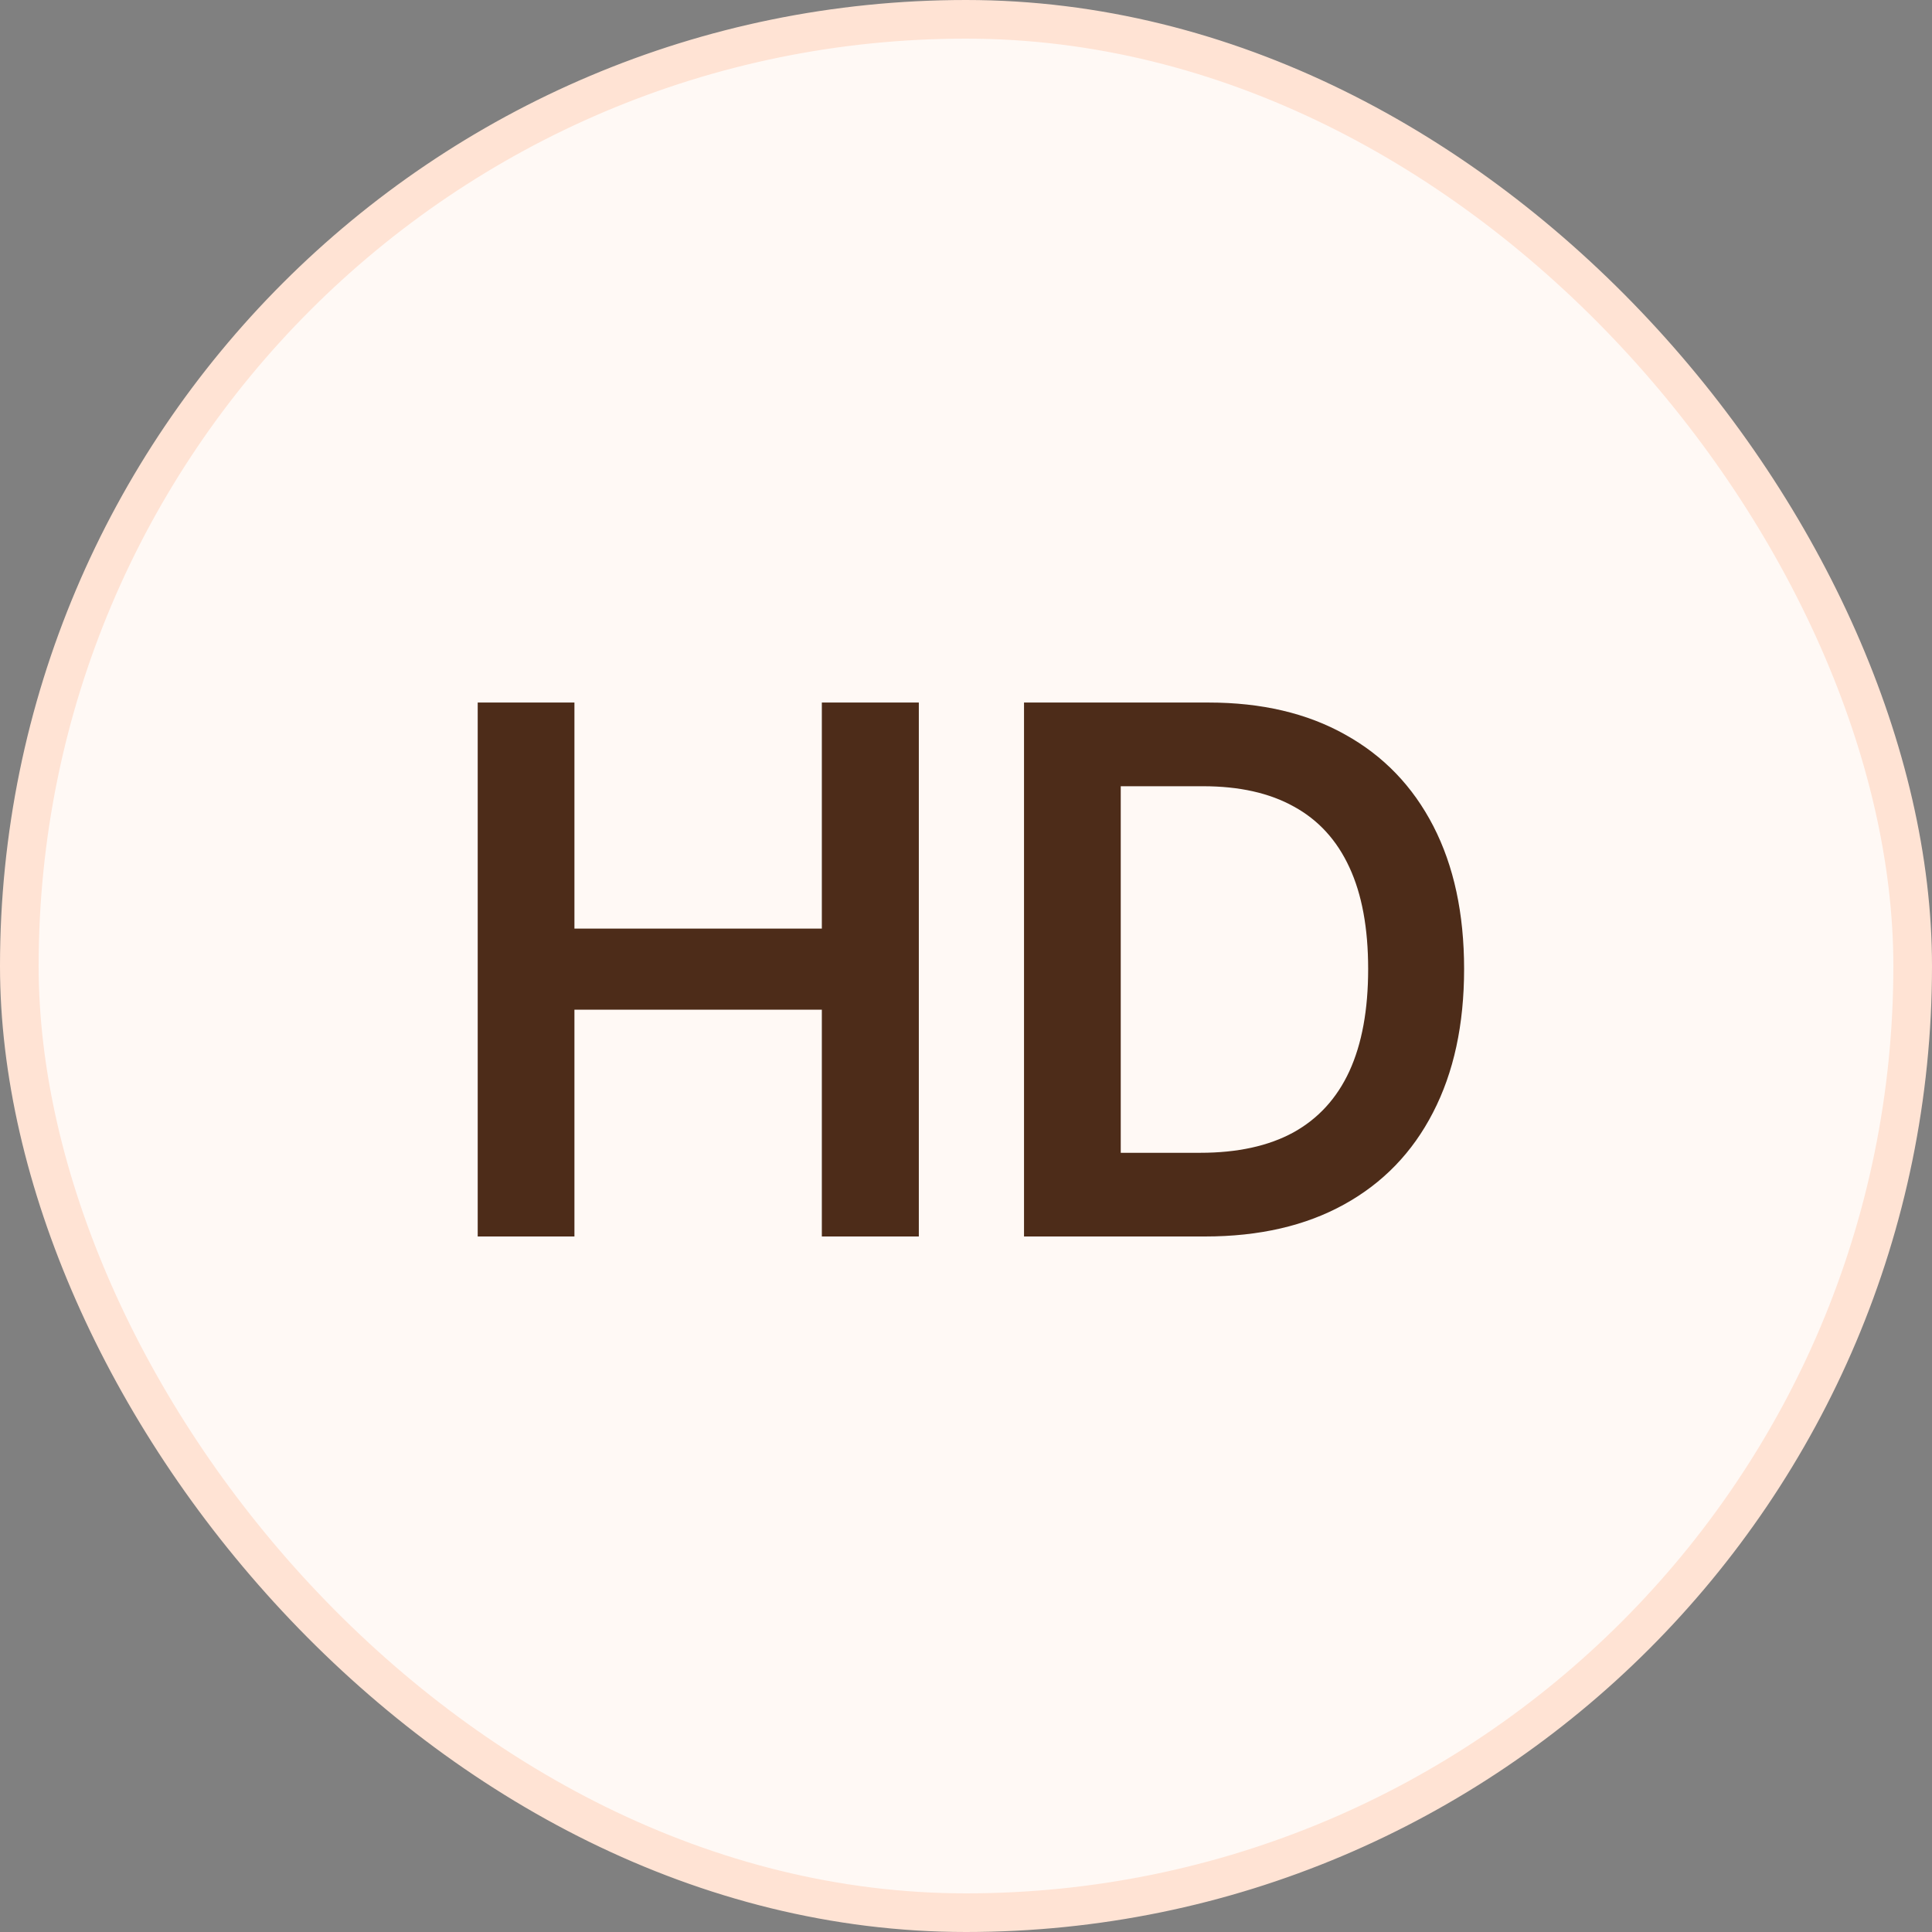
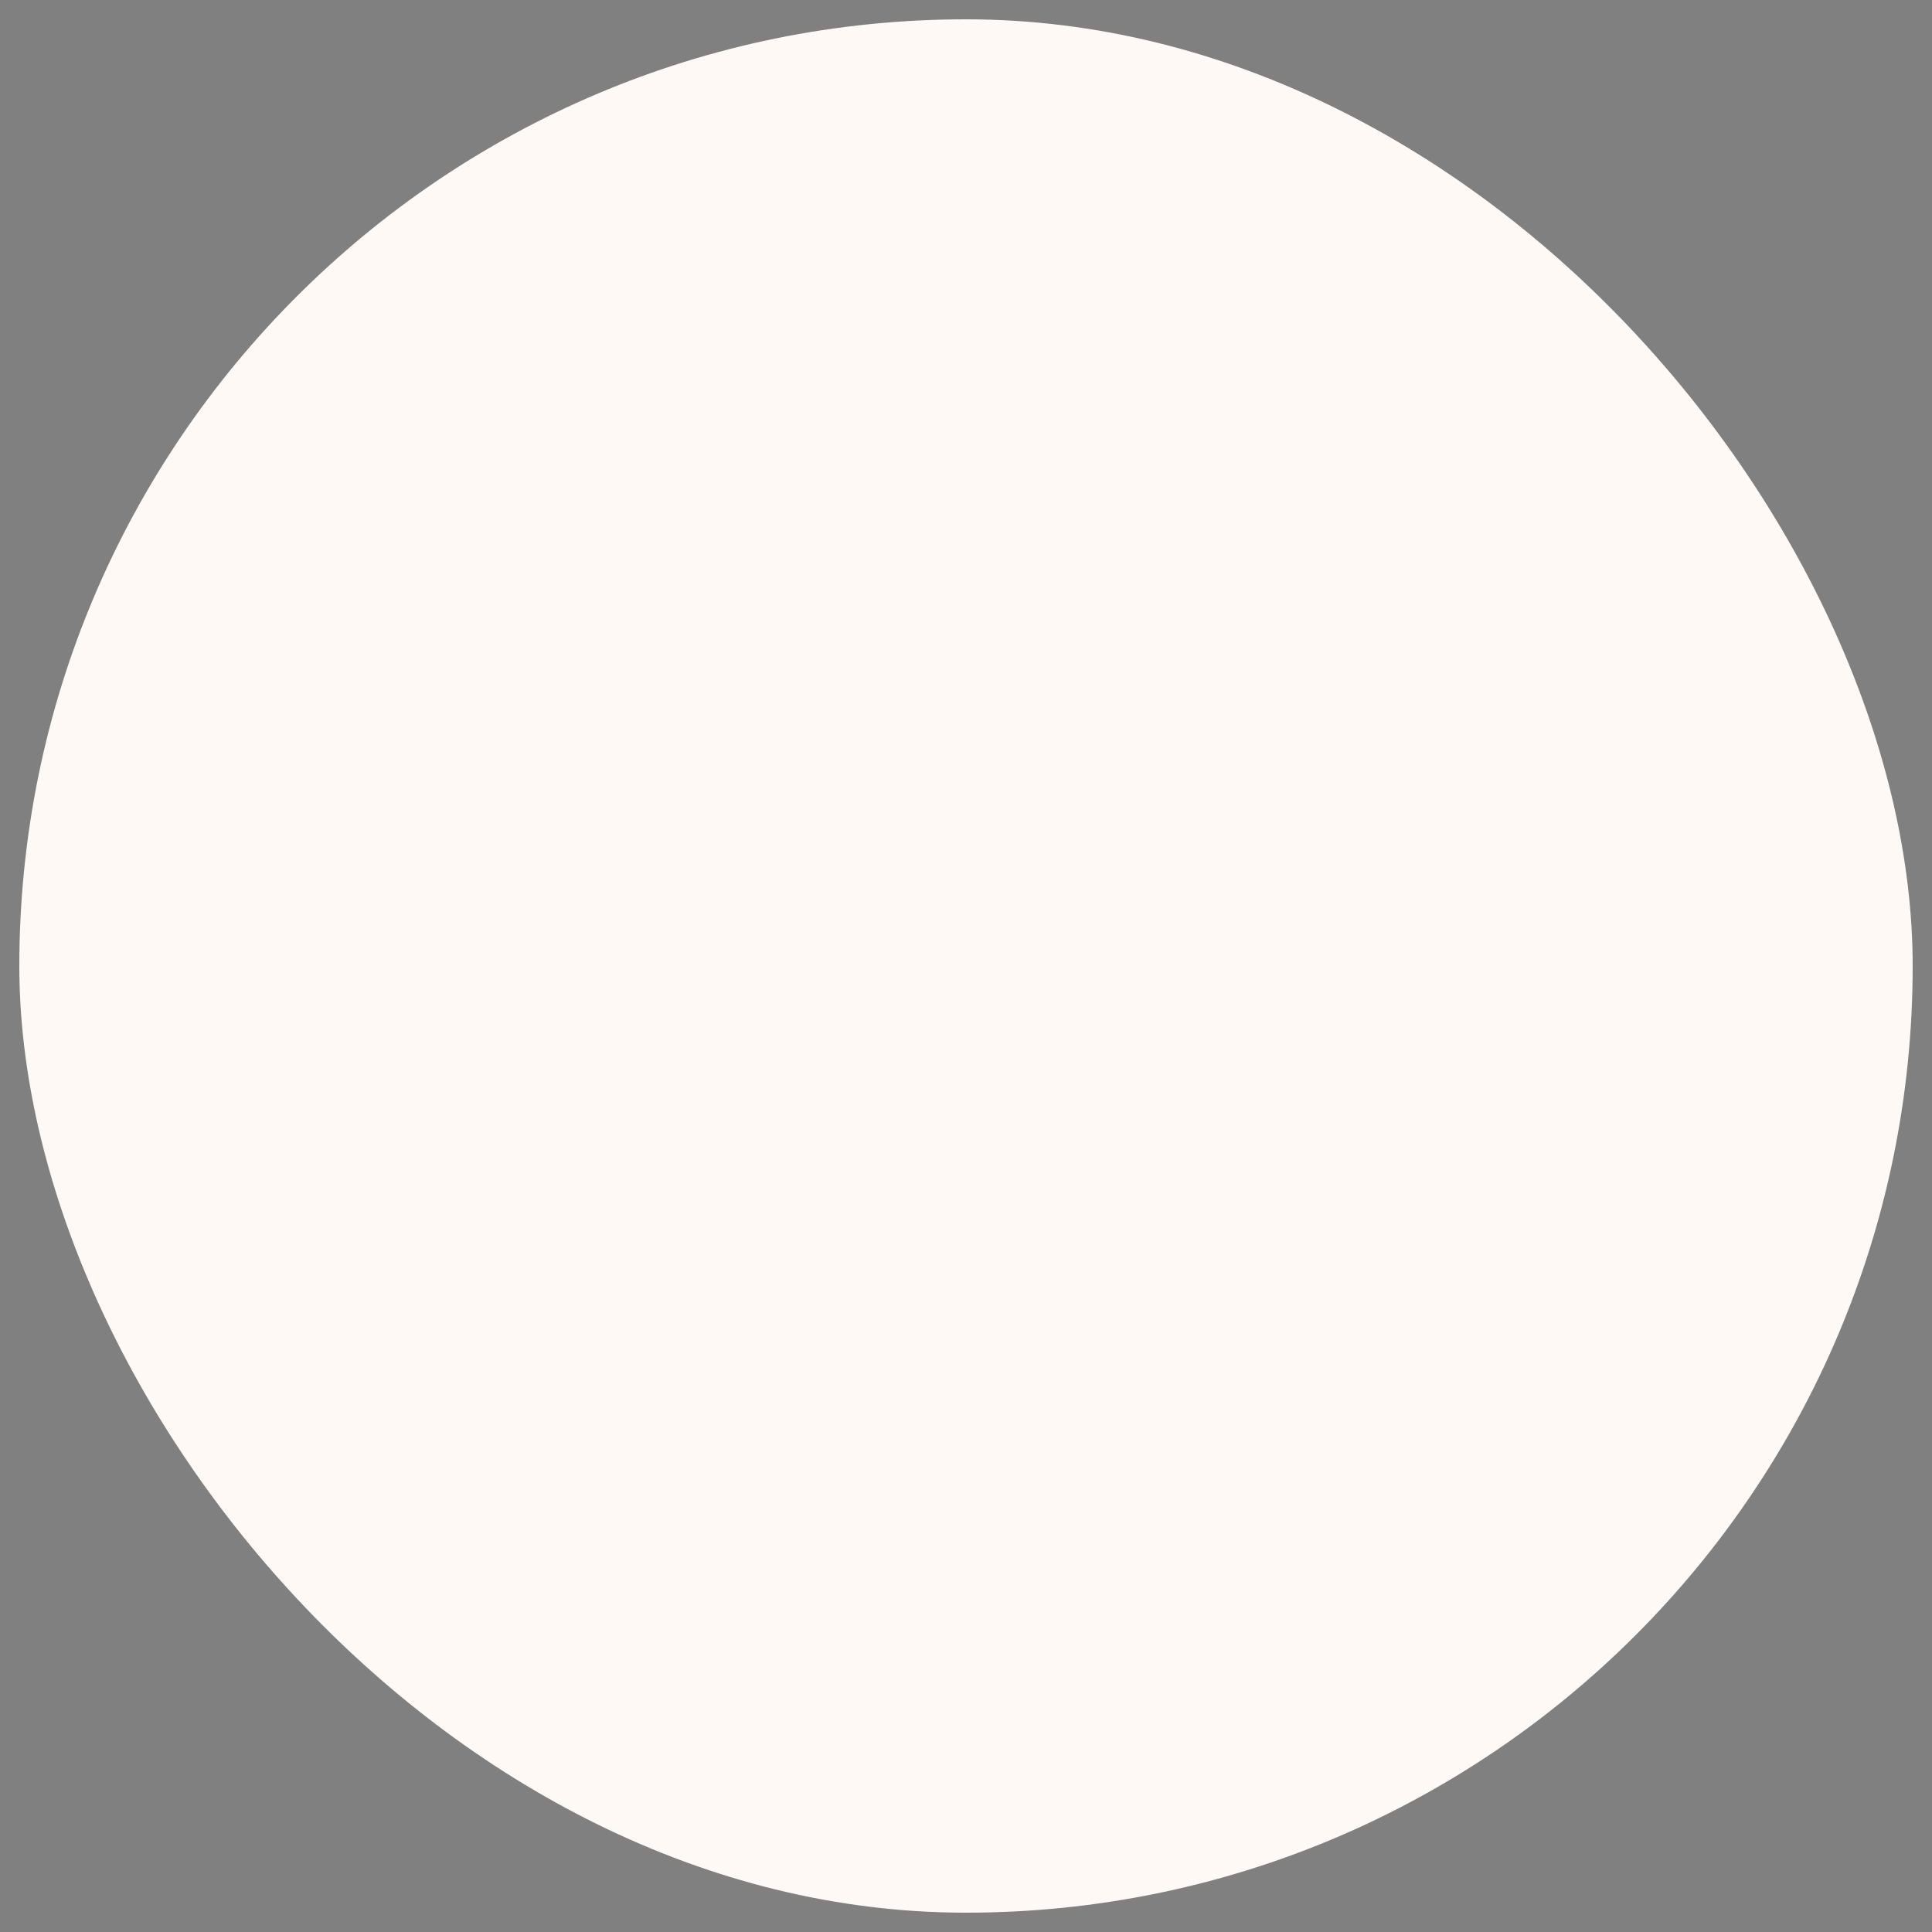
<svg xmlns="http://www.w3.org/2000/svg" width="200" height="200" viewBox="0 0 200 200" fill="none">
  <rect x="0" y="0" width="200" height="200" fill="#808080" stroke="none" />
  <rect x="2" y="2" width="196" height="196" rx="98" fill="#FFF9F5" />
-   <rect x="2" y="2" width="196" height="196" rx="98" stroke="#FFE3D4" stroke-width="4" />
-   <path d="M49.452 128V72.727H59.465V96.126H85.077V72.727H95.117V128H85.077V104.52H59.465V128H49.452ZM124.737 128H106.006V72.727H125.114C130.602 72.727 135.316 73.834 139.256 76.047C143.215 78.242 146.255 81.4 148.379 85.52C150.502 89.64 151.563 94.57 151.563 100.31C151.563 106.067 150.493 111.015 148.352 115.153C146.228 119.292 143.161 122.467 139.148 124.68C135.154 126.893 130.35 128 124.737 128ZM116.019 119.337H124.251C128.101 119.337 131.313 118.635 133.886 117.232C136.459 115.81 138.393 113.696 139.688 110.889C140.984 108.064 141.631 104.538 141.631 100.31C141.631 96.081 140.984 92.573 139.688 89.784C138.393 86.977 136.477 84.881 133.94 83.496C131.421 82.092 128.29 81.391 124.548 81.391H116.019V119.337Z" fill="#4D2C19" />
</svg>